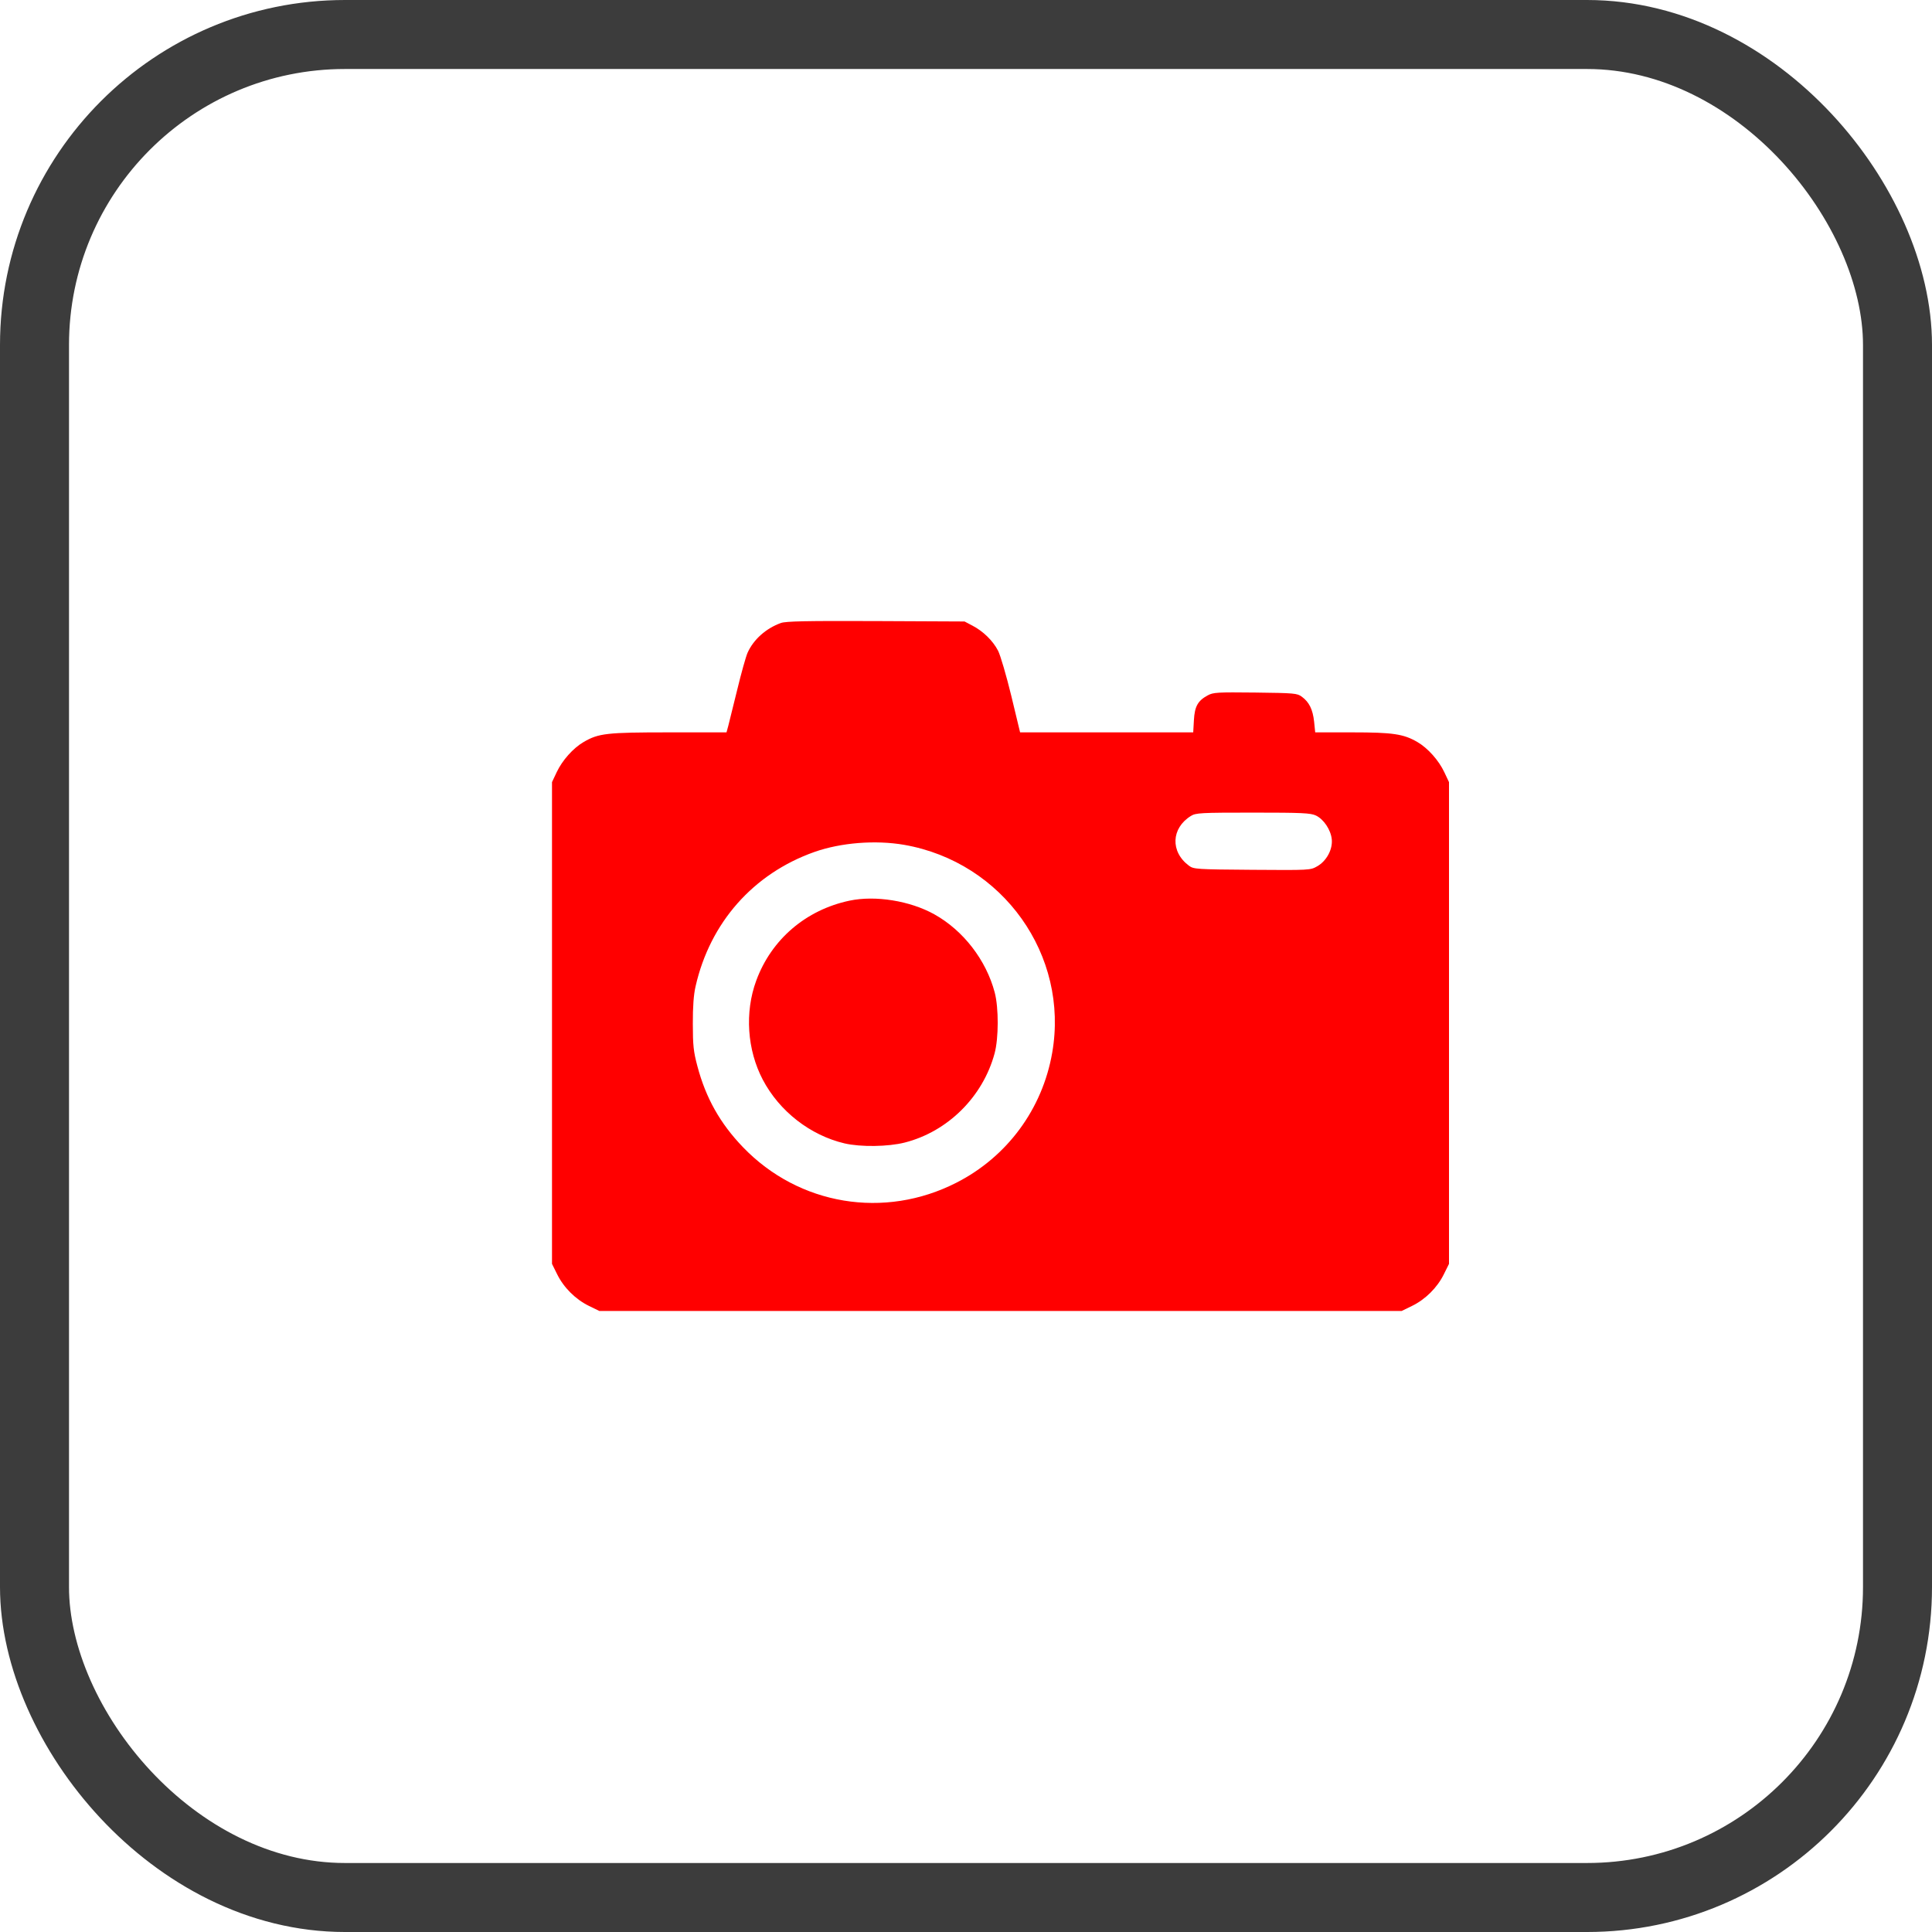
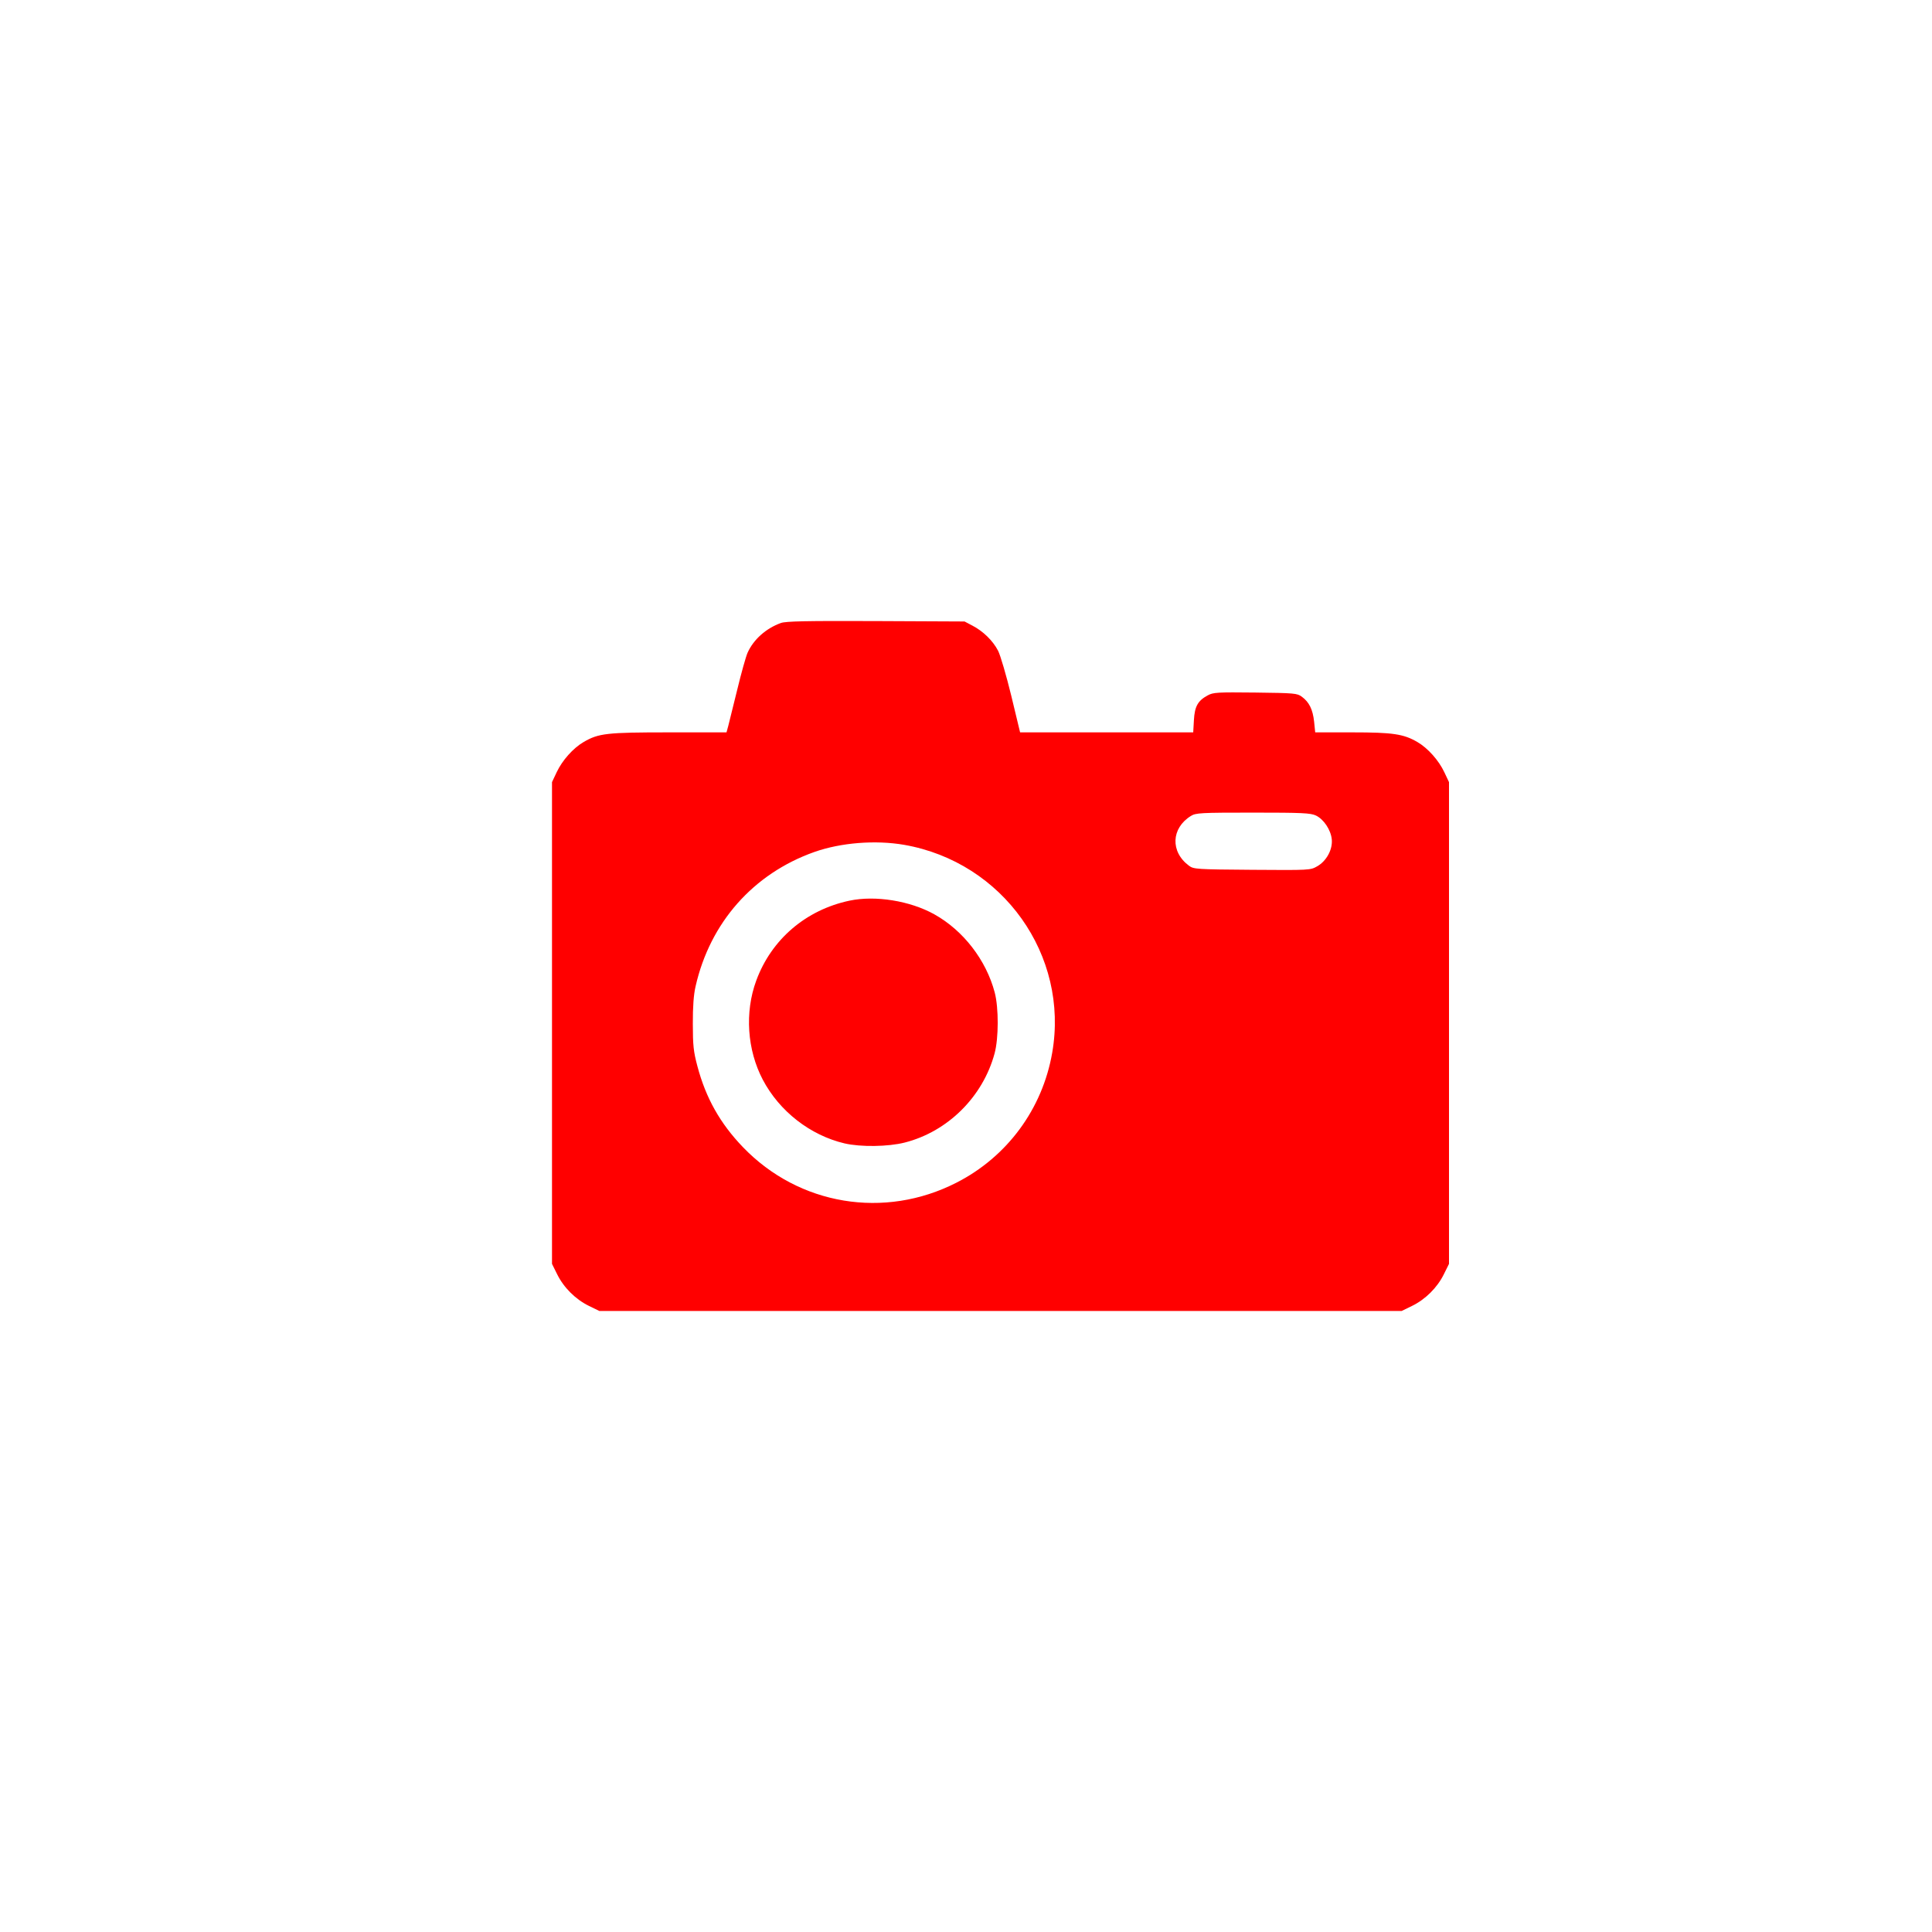
<svg xmlns="http://www.w3.org/2000/svg" width="28" height="28" viewBox="0 0 28 28" fill="none">
-   <rect x="0.5" y="0.5" width="27" height="27" rx="4.5" stroke="#3C3C3C" />
  <path fill-rule="evenodd" clip-rule="evenodd" d="M11.317 9.029C11.101 9.107 10.92 9.268 10.834 9.461C10.809 9.518 10.742 9.758 10.685 9.994C10.627 10.23 10.569 10.466 10.555 10.519L10.529 10.614H9.696C8.793 10.614 8.676 10.627 8.458 10.754C8.307 10.842 8.149 11.019 8.068 11.191L8 11.335V14.826V18.317L8.075 18.468C8.17 18.661 8.341 18.831 8.535 18.926L8.687 19H14.5H20.313L20.465 18.926C20.659 18.831 20.83 18.661 20.925 18.468L21 18.317V14.826V11.335L20.932 11.191C20.851 11.019 20.693 10.842 20.542 10.754C20.341 10.637 20.185 10.614 19.599 10.614H19.061L19.045 10.458C19.026 10.283 18.974 10.176 18.868 10.098C18.8 10.047 18.76 10.044 18.193 10.037C17.644 10.031 17.583 10.034 17.503 10.078C17.36 10.155 17.314 10.238 17.303 10.437L17.293 10.614H16.039H14.784L14.656 10.083C14.585 9.791 14.499 9.498 14.465 9.431C14.39 9.286 14.249 9.148 14.093 9.067L13.979 9.007L12.694 9.001C11.686 8.997 11.389 9.003 11.317 9.029ZM19.071 11.819C19.184 11.873 19.286 12.024 19.301 12.163C19.316 12.309 19.226 12.478 19.09 12.555C18.991 12.612 18.981 12.612 18.146 12.606C17.339 12.6 17.299 12.597 17.232 12.547C16.959 12.345 16.973 12.002 17.26 11.825C17.331 11.781 17.401 11.777 18.16 11.777C18.873 11.777 18.994 11.783 19.071 11.819ZM13.104 12.244C14.535 12.494 15.497 13.844 15.249 15.259C15.107 16.073 14.597 16.765 13.862 17.14C12.817 17.674 11.578 17.468 10.768 16.626C10.437 16.282 10.229 15.913 10.107 15.451C10.051 15.242 10.041 15.15 10.041 14.838C10.04 14.592 10.053 14.413 10.081 14.294C10.291 13.37 10.917 12.662 11.801 12.348C12.186 12.212 12.686 12.172 13.104 12.244ZM12.312 13.053C11.679 13.187 11.179 13.615 10.96 14.212C10.791 14.671 10.828 15.216 11.055 15.648C11.296 16.106 11.743 16.454 12.24 16.571C12.473 16.625 12.871 16.62 13.111 16.559C13.735 16.401 14.244 15.896 14.414 15.268C14.474 15.048 14.475 14.606 14.416 14.383C14.292 13.914 13.961 13.485 13.541 13.251C13.19 13.055 12.686 12.974 12.312 13.053Z" fill="#FF0000" />
</svg>